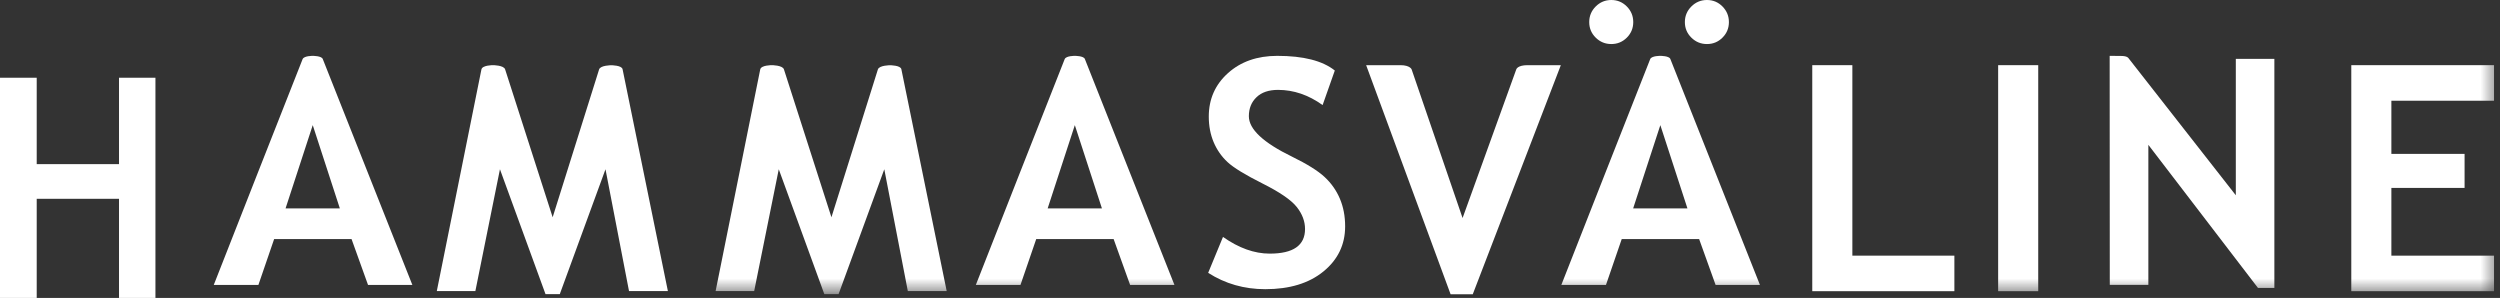
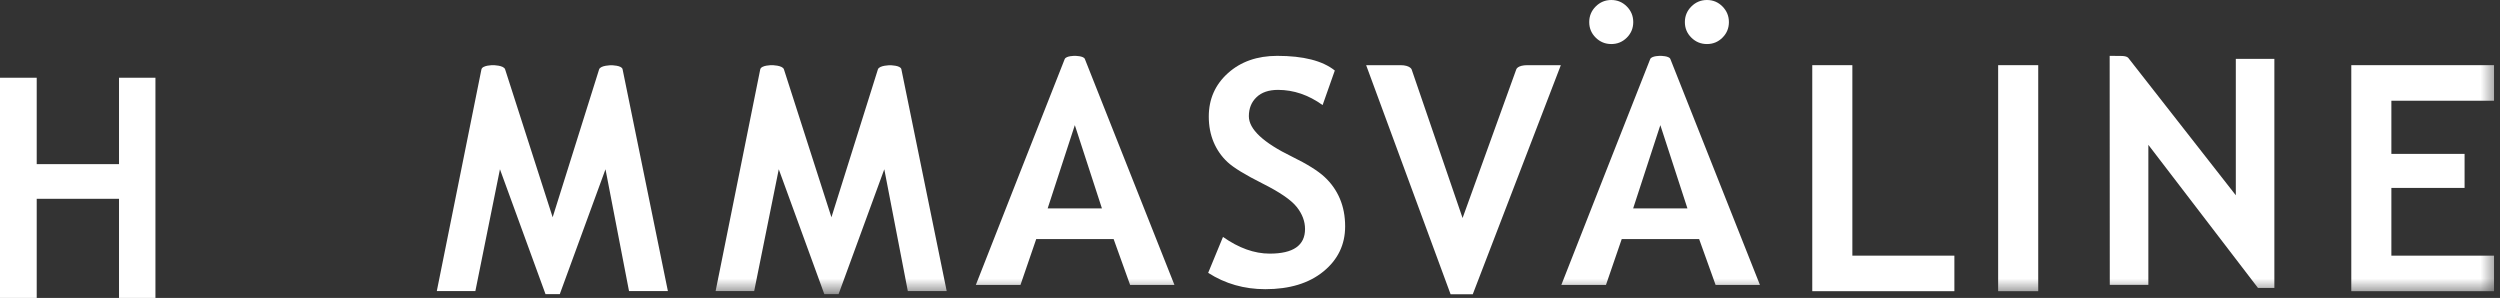
<svg xmlns="http://www.w3.org/2000/svg" xmlns:xlink="http://www.w3.org/1999/xlink" width="193px" height="23px" viewBox="0 0 193 23" version="1.1">
  <rect x="0" y="0" width="193" height="23" fill="#333333" stroke="none" />
  <title>logo-white</title>
  <desc>Created with Sketch.</desc>
  <defs>
    <polygon id="path-1" points="0 22.562 192.609 22.562 192.609 0 0 0" />
  </defs>
  <g id="Symbols" stroke="none" stroke-width="1" fill="none" fill-rule="evenodd">
    <g id="footer" transform="translate(-242, -62)">
      <g id="Group-10">
        <g id="logo-white" transform="translate(242, 62)">
          <polygon id="Fill-1" fill="#FFFFFF" points="9.188 6 9.188 12.672 2.834 12.672 2.834 6 0 6 0 23 2.834 23 2.834 15.345 9.188 15.345 9.188 23 12 23 12 6" />
          <g>
-             <path d="M24.144,9.66 L22.046,16.086 L26.235,16.086 L24.144,9.66 Z M28.412,21.997 L27.139,18.455 L21.164,18.455 L19.948,21.997 L16.502,21.997 C16.502,21.997 23.304,4.673 23.365,4.554 C23.496,4.299 24.154,4.313 24.154,4.313 C24.154,4.313 24.816,4.31 24.915,4.55 C24.949,4.63 31.834,21.997 31.834,21.997 L28.412,21.997 Z" id="Fill-2" fill="#FFFFFF" />
            <path d="M51.561,22.472 L48.56,22.472 L46.744,13.067 L43.216,22.706 L42.113,22.706 L38.596,13.067 L36.698,22.472 L33.721,22.472 C33.721,22.472 37.147,5.442 37.167,5.354 C37.244,5.025 38.058,5.031 38.058,5.031 C38.058,5.031 38.89,5.031 38.995,5.354 C39.028,5.451 42.665,16.773 42.665,16.773 C42.665,16.773 46.212,5.466 46.252,5.354 C46.363,5.037 47.189,5.037 47.189,5.037 C47.189,5.037 47.997,5.037 48.062,5.342 C48.087,5.456 51.561,22.472 51.561,22.472" id="Fill-4" fill="#FFFFFF" />
            <path d="M93.271,21.063 L94.415,18.29 C95.637,19.151 96.839,19.58 98.023,19.58 C99.84,19.58 100.749,18.947 100.749,17.678 C100.749,17.084 100.535,16.516 100.107,15.977 C99.679,15.438 98.798,14.834 97.462,14.164 C96.126,13.494 95.226,12.943 94.763,12.511 C94.299,12.079 93.942,11.565 93.692,10.971 C93.443,10.377 93.318,9.719 93.318,8.997 C93.318,7.65 93.812,6.532 94.8,5.644 C95.789,4.757 97.057,4.312 98.605,4.312 C100.621,4.312 102.102,4.69 103.047,5.444 L102.106,8.112 C101.018,7.33 99.871,6.939 98.664,6.939 C97.948,6.939 97.394,7.128 97.003,7.505 C96.609,7.881 96.412,8.37 96.412,8.973 C96.412,9.972 97.519,11.01 99.735,12.089 C100.902,12.66 101.744,13.184 102.259,13.664 C102.776,14.143 103.168,14.702 103.439,15.34 C103.709,15.978 103.845,16.69 103.845,17.474 C103.845,18.885 103.286,20.046 102.169,20.957 C101.052,21.869 99.557,22.325 97.681,22.325 C96.052,22.325 94.582,21.904 93.271,21.063" id="Fill-6" fill="#FFFFFF" />
            <path d="M113.697,22.718 L111.986,22.718 L105.468,5.035 L107.329,5.035 C107.329,5.035 108.02,5.031 108.126,5.031 C108.858,5.037 108.976,5.353 108.976,5.353 L112.911,16.832 L117.057,5.354 C117.063,5.336 117.163,5.031 117.931,5.031 C118.03,5.031 118.81,5.035 118.81,5.035 L120.495,5.035 L113.697,22.718 Z" id="Fill-8" fill="#FFFFFF" />
            <path d="M131.777,0 C132.246,0 132.646,0.167 132.976,0.501 C133.306,0.835 133.472,1.237 133.472,1.706 C133.472,2.175 133.306,2.575 132.976,2.905 C132.646,3.236 132.246,3.4 131.777,3.4 C131.308,3.4 130.907,3.236 130.573,2.905 C130.238,2.575 130.072,2.175 130.072,1.706 C130.072,1.237 130.238,0.835 130.573,0.501 C130.907,0.167 131.308,0 131.777,0 M124.393,0 C124.862,0 125.261,0.167 125.592,0.501 C125.922,0.835 126.087,1.237 126.087,1.706 C126.087,2.175 125.922,2.575 125.592,2.905 C125.261,3.236 124.862,3.4 124.393,3.4 C123.924,3.4 123.522,3.236 123.188,2.905 C122.854,2.575 122.688,2.175 122.688,1.706 C122.688,1.237 122.854,0.835 123.188,0.501 C123.522,0.167 123.924,0 124.393,0" id="Fill-10" fill="#FFFFFF" />
            <polygon id="Fill-12" fill="#FFFFFF" points="139.907 22.48 139.907 5.031 143.002 5.031 143.002 19.736 150.878 19.736 150.878 22.48" />
            <mask id="mask-2" fill="white">
              <use xlink:href="#path-1" />
            </mask>
            <g id="Clip-15" />
            <polygon id="Fill-14" fill="#FFFFFF" mask="url(#mask-2)" points="154.257 22.48 157.351 22.48 157.351 5.031 154.257 5.031" />
            <path d="M174.315,22.228 L165.853,11.182 L165.853,21.994 L162.875,21.994 L162.866,4.312 C162.866,4.312 163.482,4.319 163.728,4.319 C164.238,4.319 164.302,4.465 164.373,4.559 C164.43,4.635 172.605,15.075 172.605,15.075 L172.605,4.545 L175.581,4.545 L175.581,22.228 L174.315,22.228 Z" id="Fill-16" fill="#FFFFFF" mask="url(#mask-2)" />
            <polygon id="Fill-17" fill="#FFFFFF" mask="url(#mask-2)" points="184.614 7.776 184.614 11.88 190.265 11.88 190.265 14.507 184.614 14.507 184.614 19.737 192.539 19.737 192.539 22.48 181.52 22.48 181.52 5.031 192.539 5.031 192.539 7.776" />
            <path d="M82.977,9.66 L80.88,16.086 L85.068,16.086 L82.977,9.66 Z M87.244,21.995 L85.972,18.454 L79.997,18.454 L78.781,21.995 L75.335,21.995 C75.335,21.995 82.137,4.672 82.198,4.553 C82.328,4.298 82.986,4.313 82.986,4.313 C82.986,4.313 83.649,4.309 83.749,4.549 C83.782,4.63 90.666,21.995 90.666,21.995 L87.244,21.995 Z" id="Fill-18" fill="#FFFFFF" mask="url(#mask-2)" />
            <path d="M128.178,9.66 L126.08,16.086 L130.269,16.086 L128.178,9.66 Z M132.444,21.995 L131.172,18.454 L125.198,18.454 L123.981,21.995 L120.535,21.995 C120.535,21.995 127.338,4.672 127.399,4.553 C127.529,4.298 128.186,4.313 128.186,4.313 C128.186,4.313 128.849,4.309 128.949,4.549 C128.982,4.63 135.867,21.995 135.867,21.995 L132.444,21.995 Z" id="Fill-19" fill="#FFFFFF" mask="url(#mask-2)" />
            <path d="M73.085,22.472 L70.084,22.472 L68.267,13.067 L64.739,22.706 L63.637,22.706 L60.121,13.067 L58.222,22.472 L55.245,22.472 C55.245,22.472 58.67,5.442 58.691,5.353 C58.767,5.025 59.582,5.031 59.582,5.031 C59.582,5.031 60.414,5.031 60.519,5.353 C60.551,5.45 64.187,16.773 64.187,16.773 C64.187,16.773 67.735,5.465 67.775,5.353 C67.886,5.037 68.712,5.037 68.712,5.037 C68.712,5.037 69.521,5.037 69.585,5.342 C69.61,5.455 73.085,22.472 73.085,22.472" id="Fill-20" fill="#FFFFFF" mask="url(#mask-2)" />
          </g>
        </g>
      </g>
    </g>
  </g>
</svg>